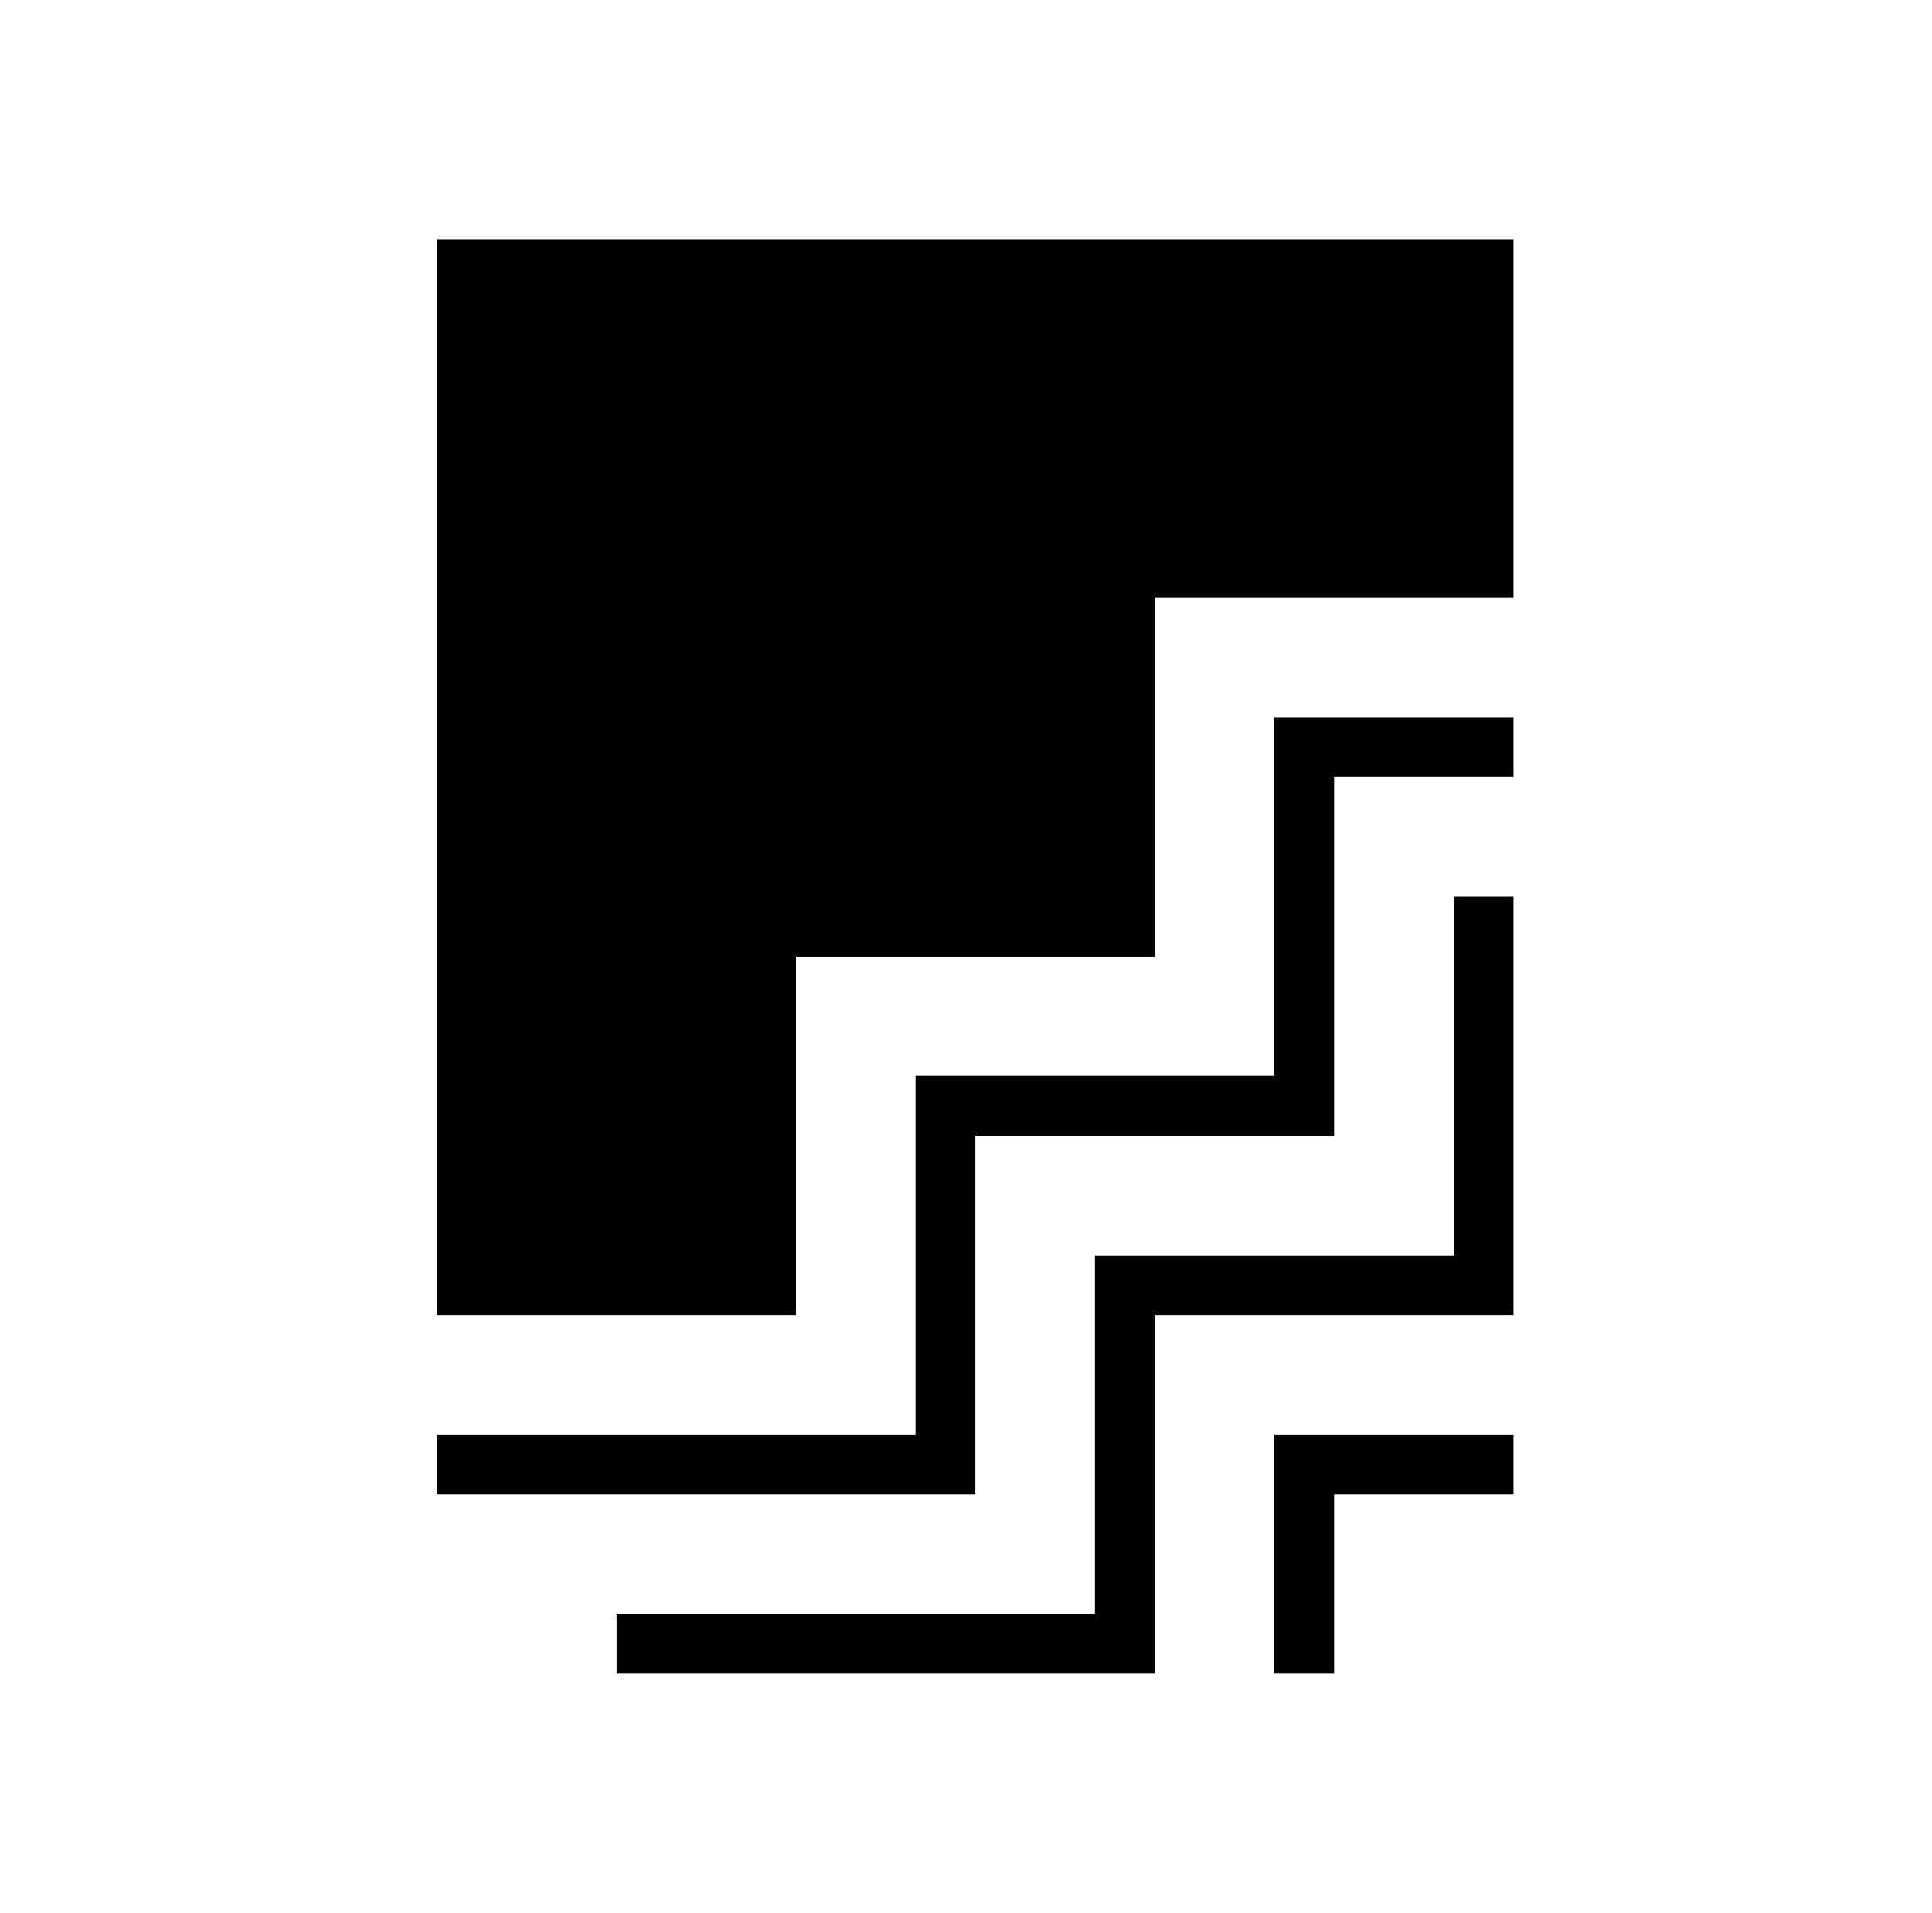
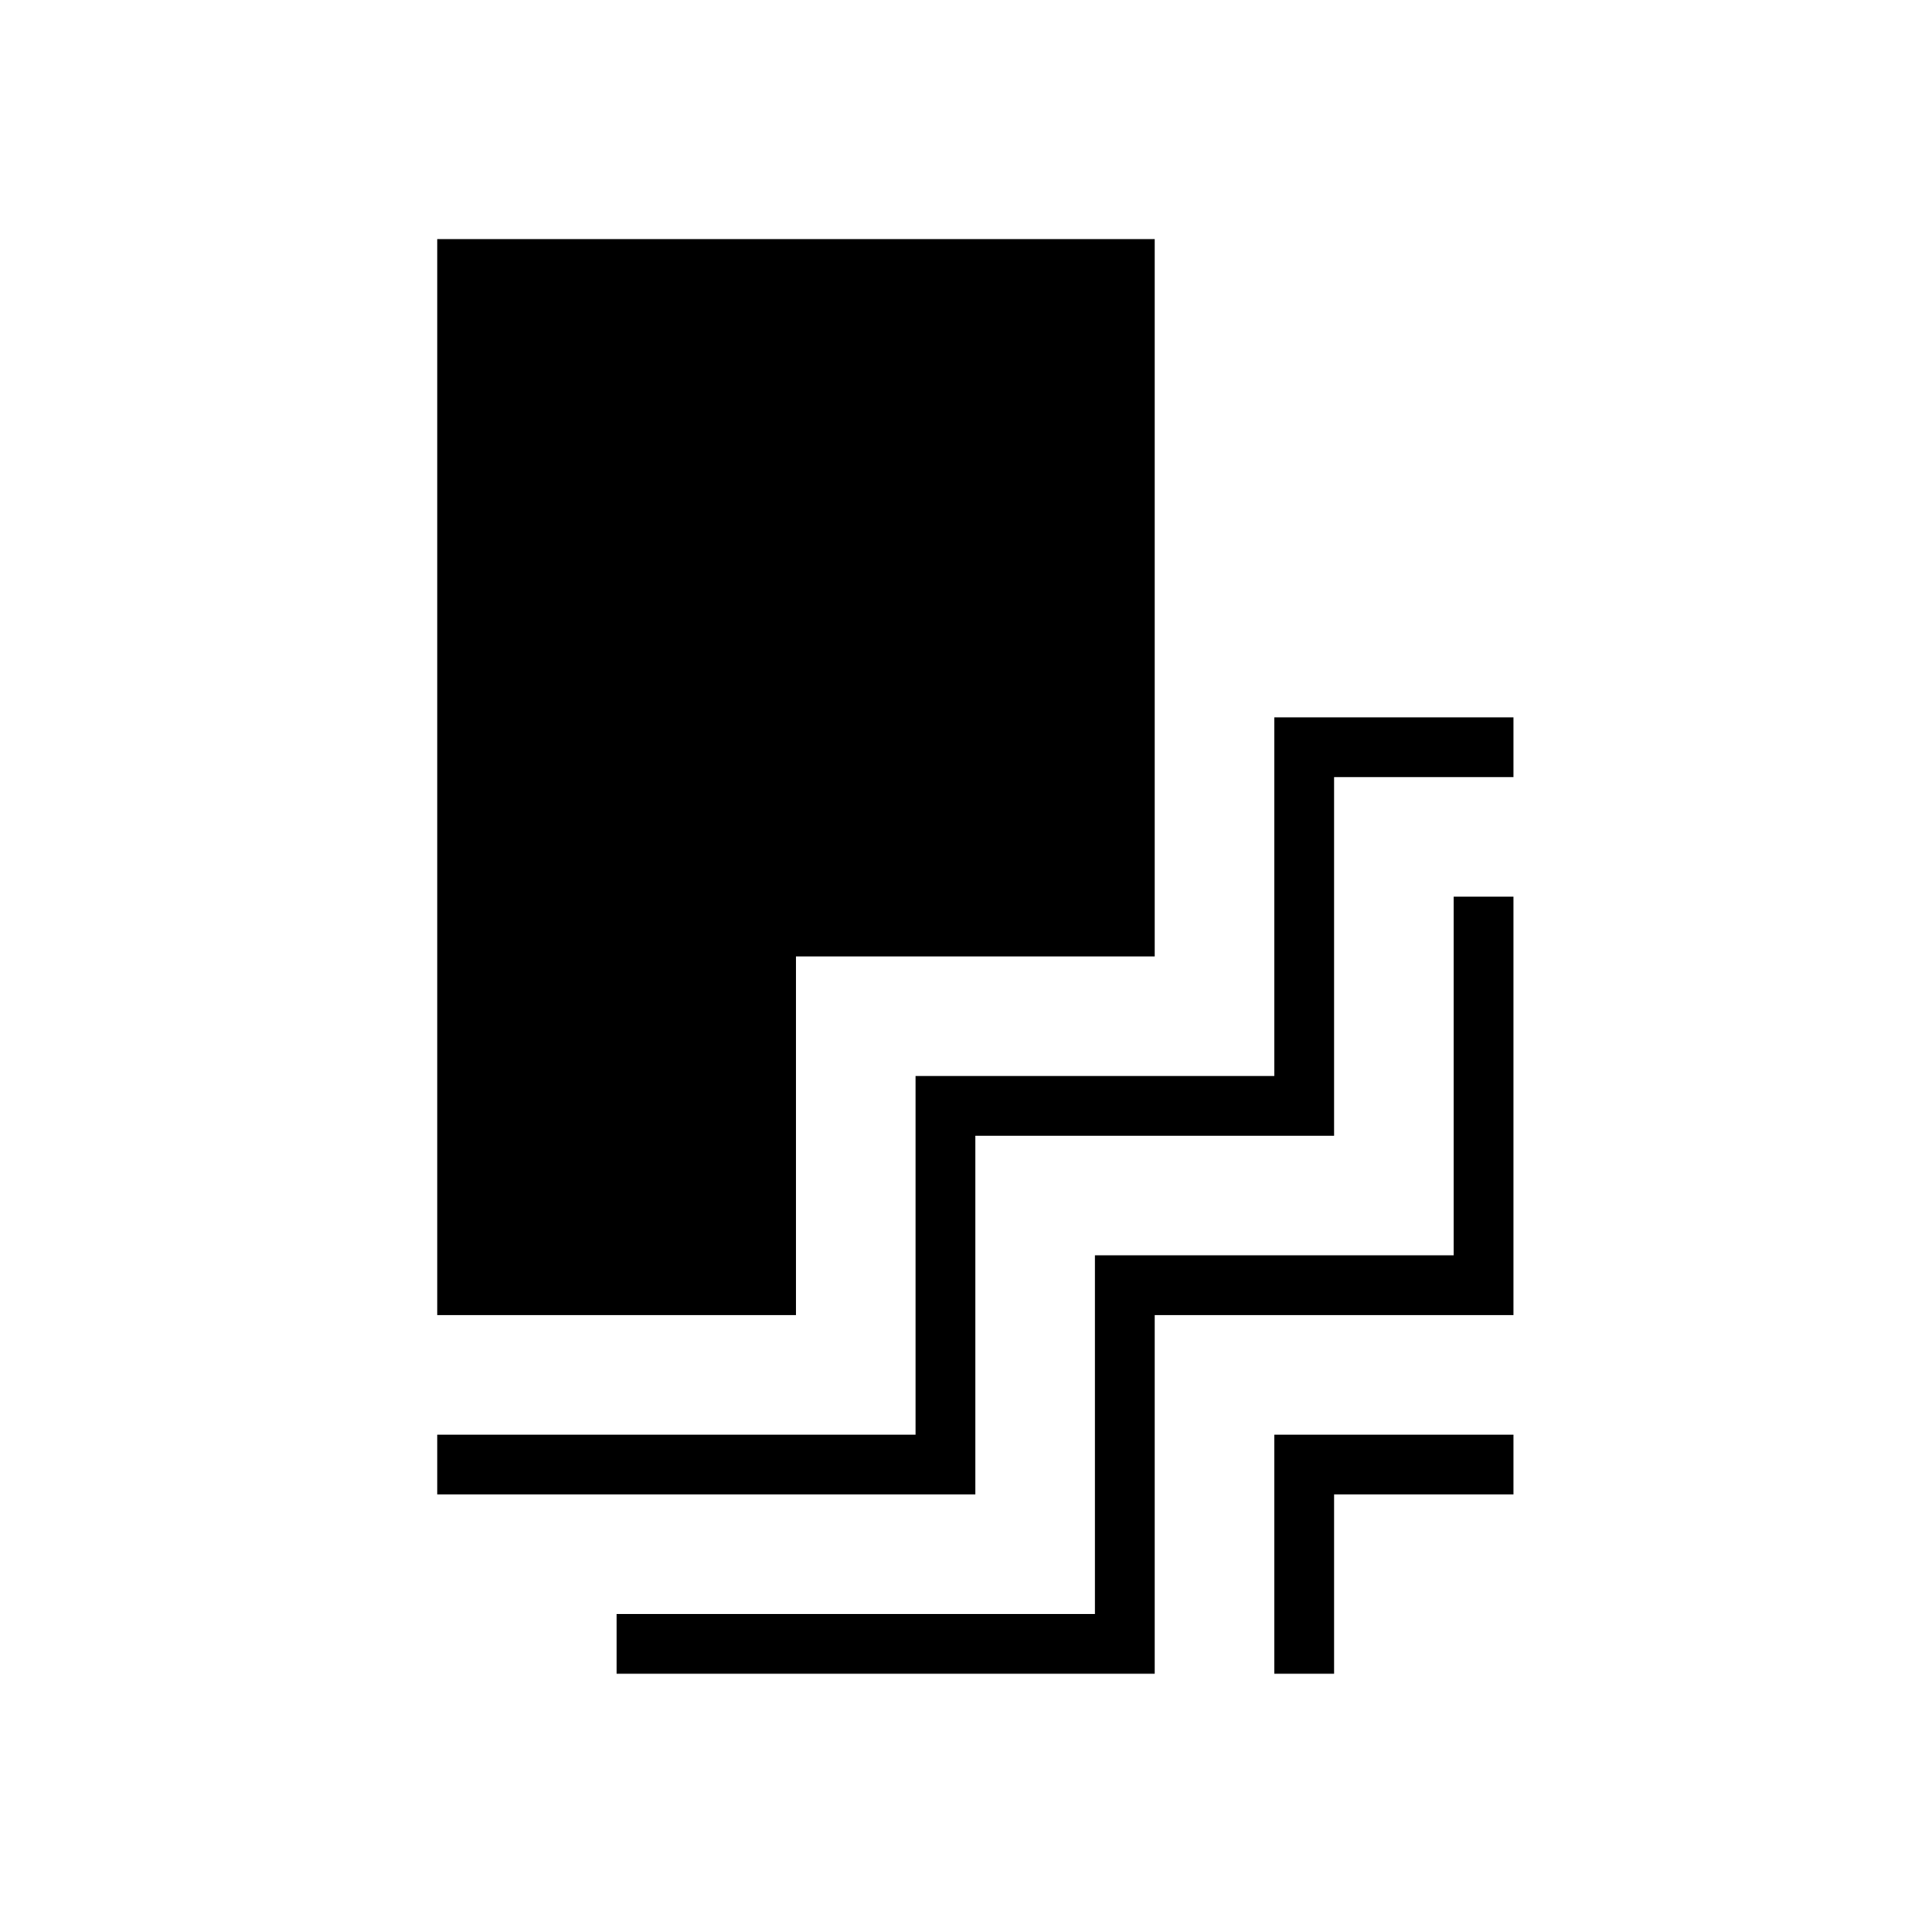
<svg xmlns="http://www.w3.org/2000/svg" version="1.1" viewBox="-10 0 1034 1024">
-   <path fill="currentColor" d="M224 128v576h192v-192h192v-192h192v-192h-576zM672 384v192h-192v192h-256v32h288v-192h192v-192h96v-32h-128zM768 480v192h-192v192h-256v32h288v-192h192v-224h-32zM672 768v128h32v-96h96v-32h-128z" />
+   <path fill="currentColor" d="M224 128v576h192v-192h192v-192v-192h-576zM672 384v192h-192v192h-256v32h288v-192h192v-192h96v-32h-128zM768 480v192h-192v192h-256v32h288v-192h192v-224h-32zM672 768v128h32v-96h96v-32h-128z" />
</svg>